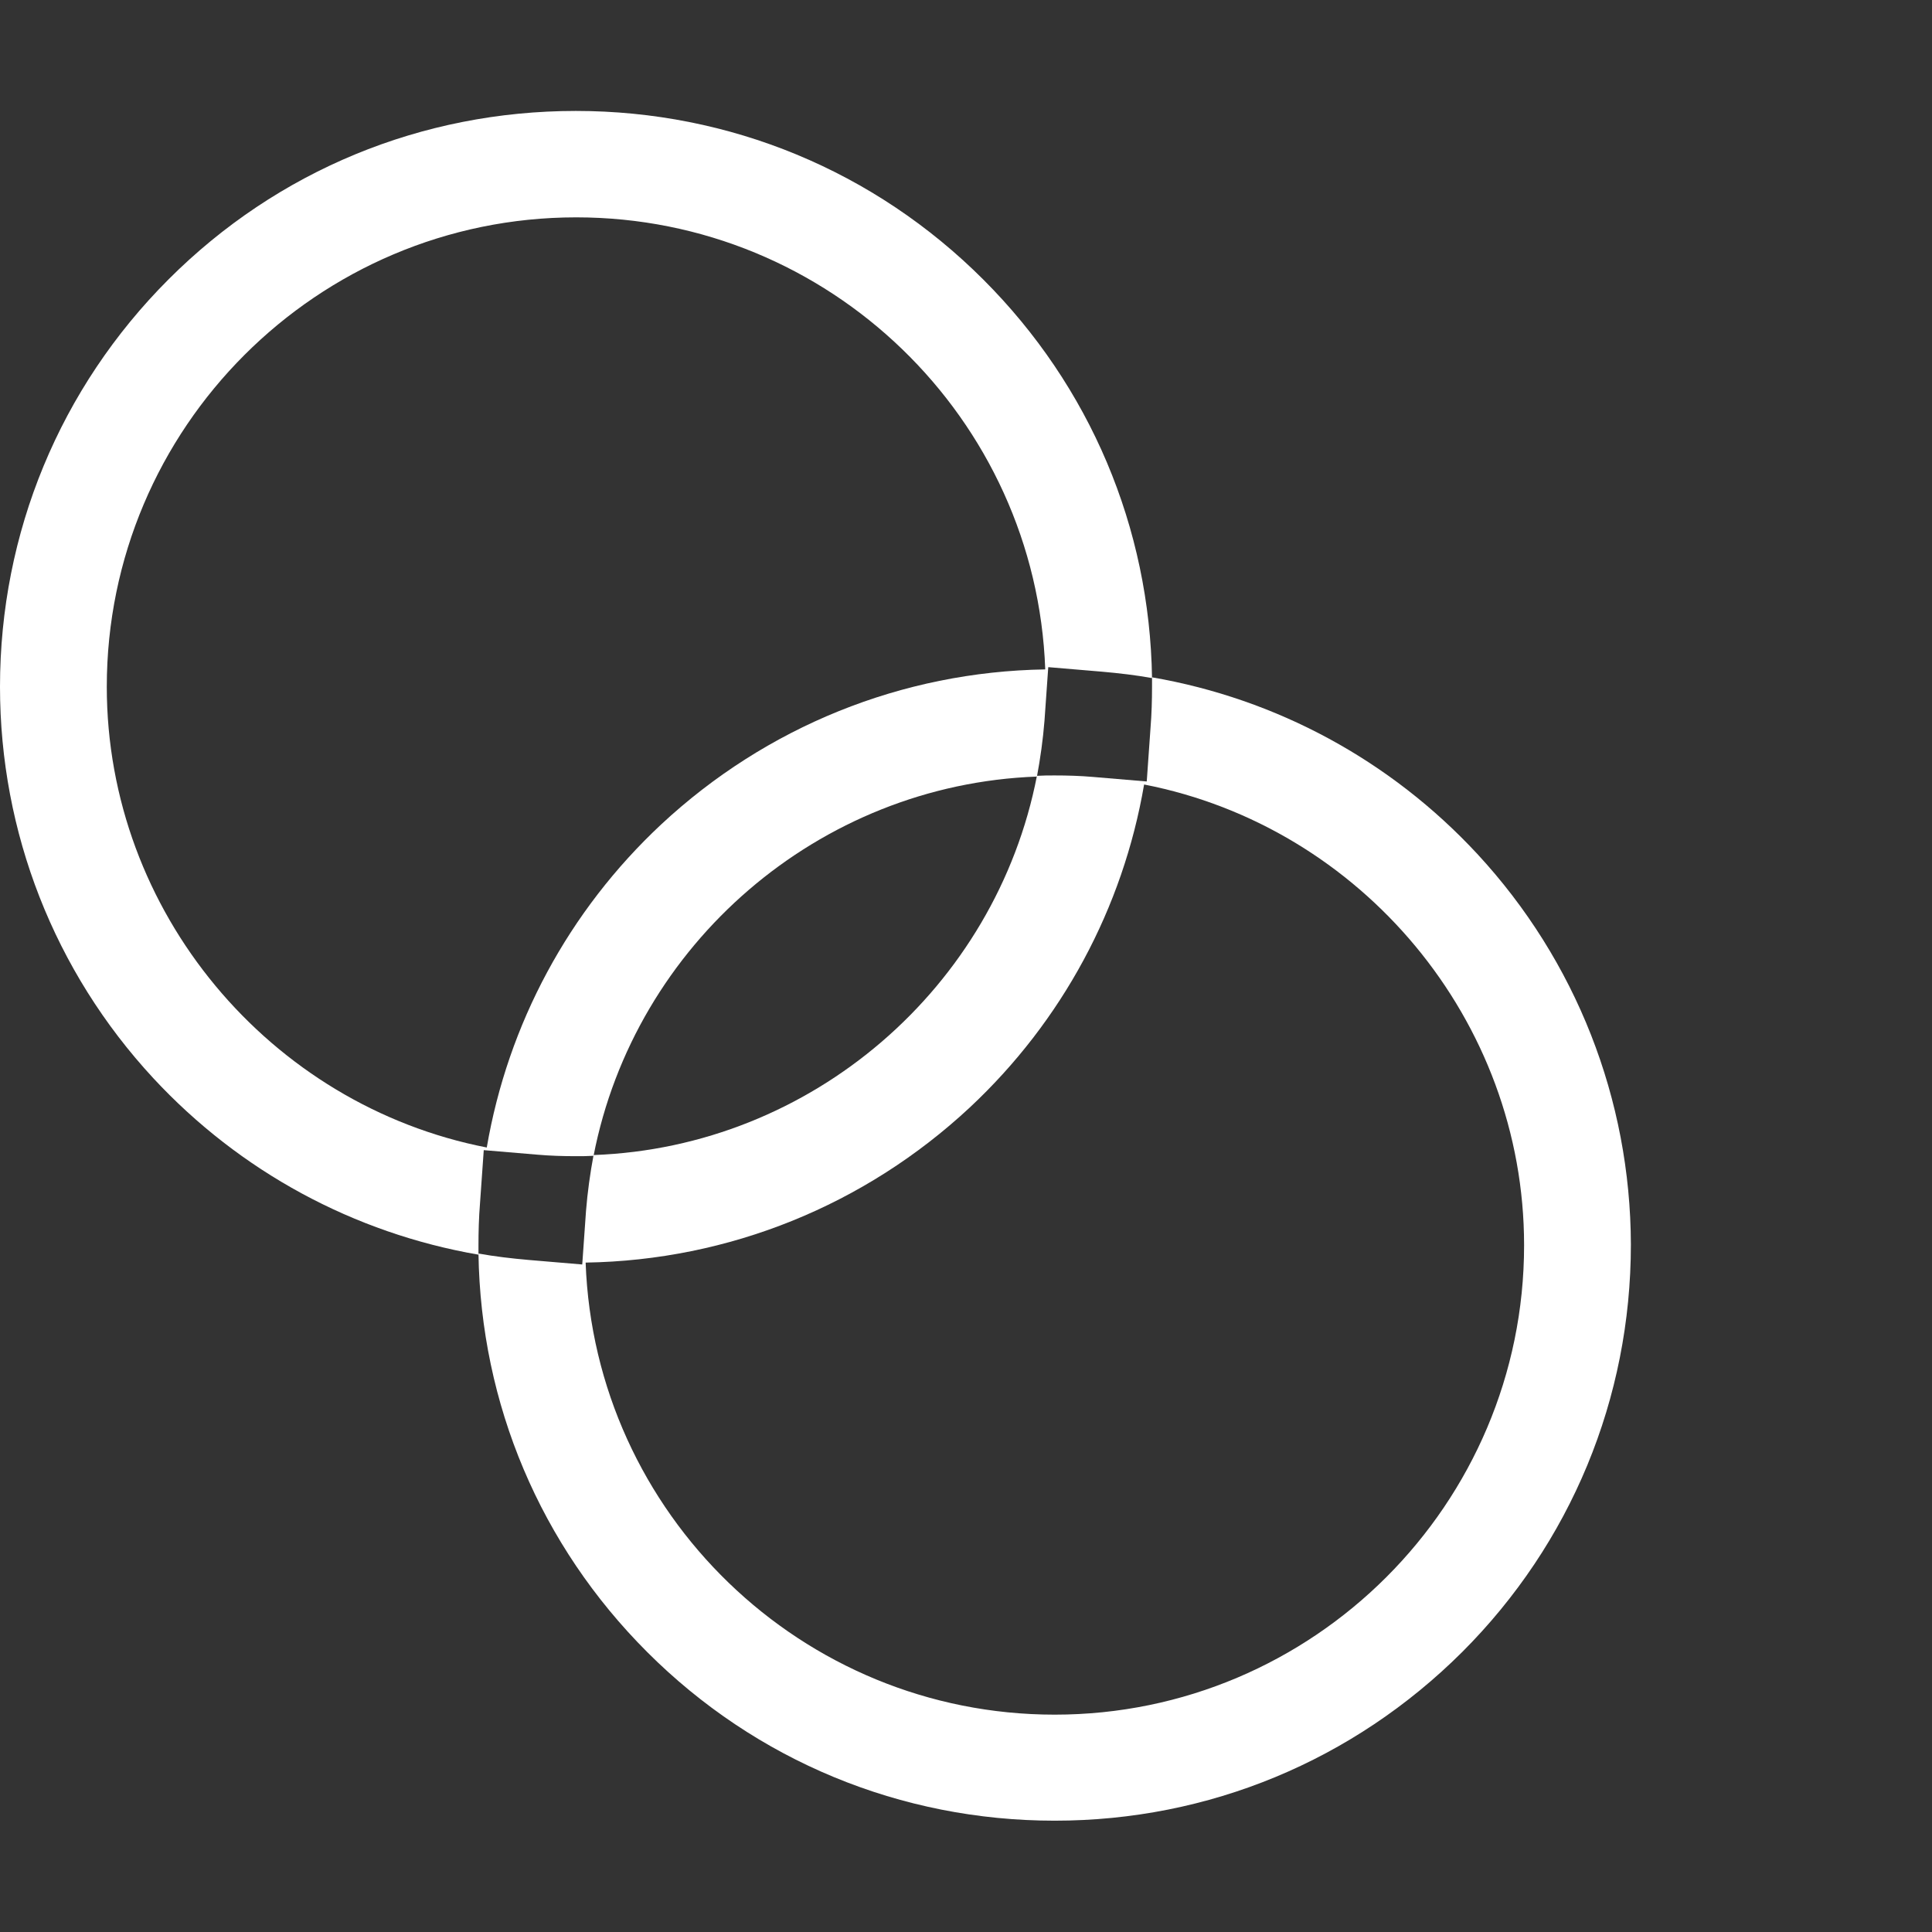
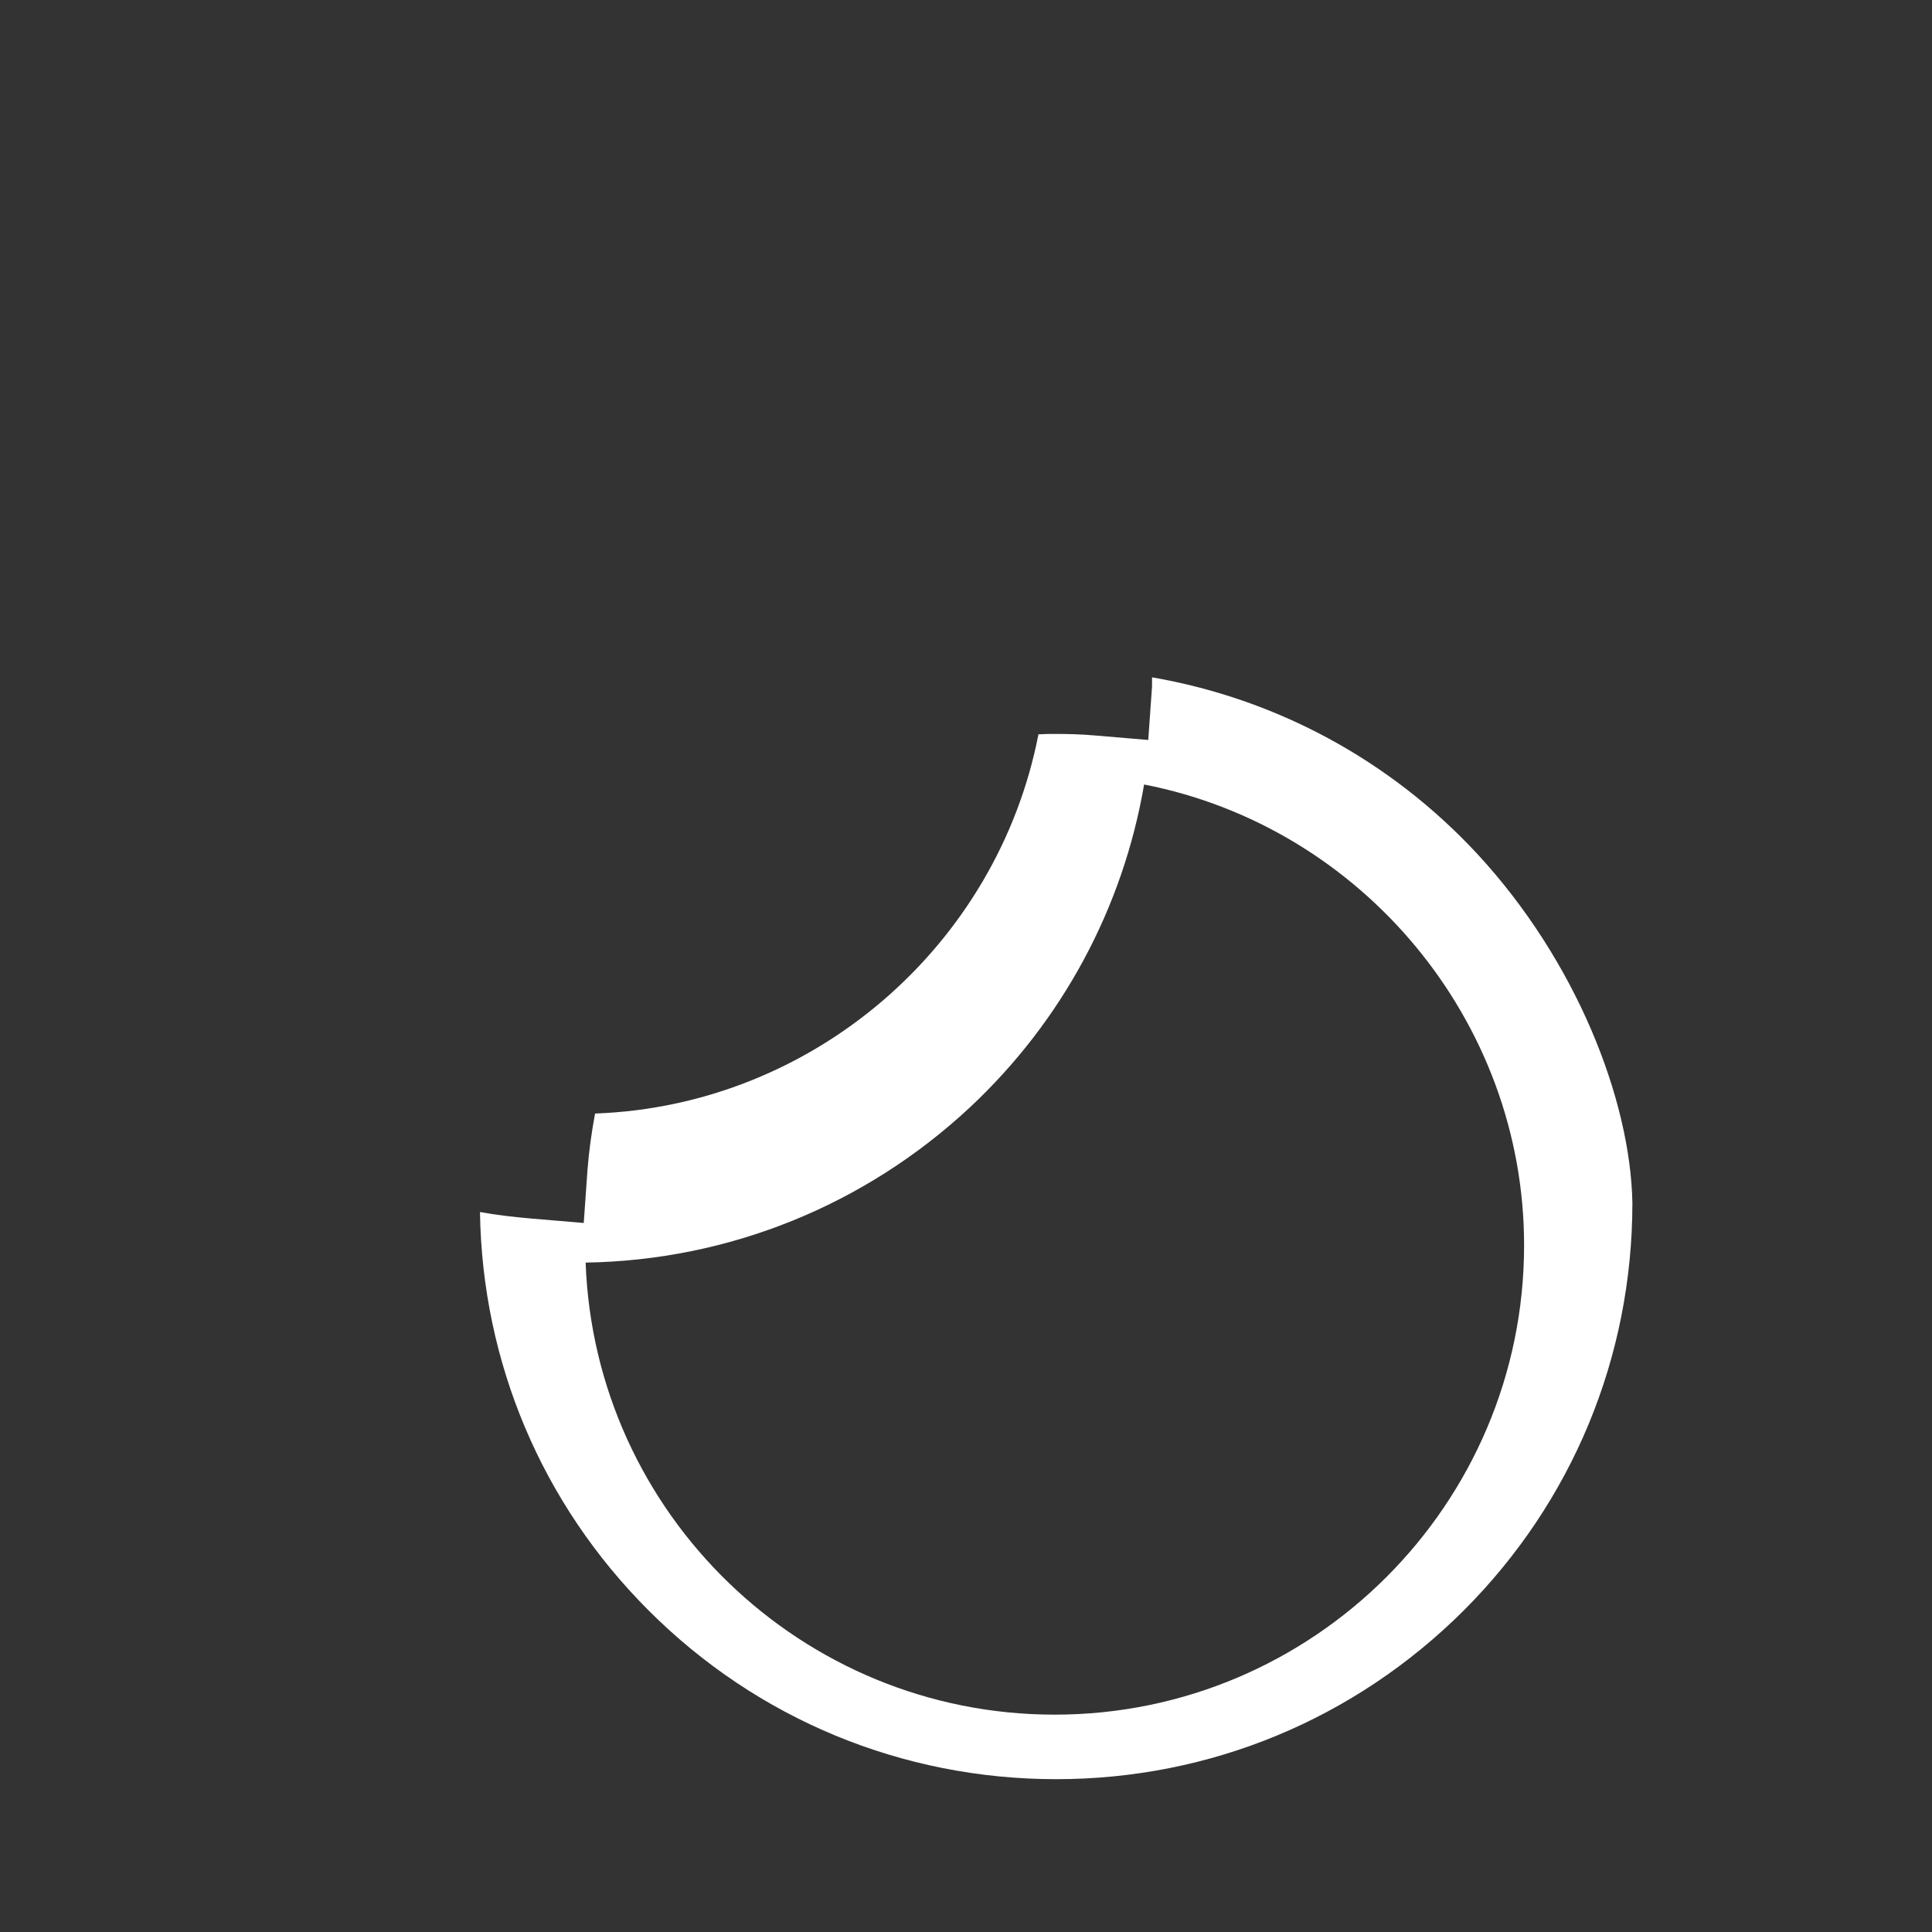
<svg xmlns="http://www.w3.org/2000/svg" version="1.1" id="Capa_1" x="0px" y="0px" viewBox="0 0 512 512" style="enable-background:new 0 0 512 512;" xml:space="preserve">
  <rect x="0" y="0" width="512" height="512" fill="#333333" stroke="none" />
  <style type="text/css">
	.st0{fill:#FFFFFF;}
</style>
  <g>
-     <path class="st0" d="M127.2,319l1-14.2l14.2,1.2c3.4,0.3,6.9,0.4,10.2,0.4c1.6,0,3.1,0,4.7-0.1c10.9-56,59.6-98.4,117.5-100.5   c0.9-4.8,1.6-9.8,2-14.8l1-14.2l14.2,1.2c4.5,0.4,8.9,0.9,13.3,1.7c-0.6-39.9-16.4-77.3-44.7-105.6c-28.8-28.8-67.2-44.7-108-44.7   S73.5,45.2,44.7,74C15.9,102.8,0,141.2,0,182c0,38.6,14.4,75.4,40.6,103.7c23,24.8,53.2,41.1,86.2,46.8c0-0.8,0-1.6,0-2.4   C126.8,326.4,126.9,322.7,127.2,319z M28.3,182c0-68.6,55.8-124.4,124.4-124.4c67.1,0,121.9,53.3,124.3,119.8   c-38,0.6-74,15.2-101.8,41.1c-24.5,22.9-40.6,52.9-46.2,85.6C71.5,292.9,28.3,241.7,28.3,182z" />
-     <path class="st0" d="M391.5,226.3c-23-24.8-53.2-41.1-86.2-46.8c0,0.8,0,1.6,0,2.4c0,3.6-0.1,7.3-0.4,11l-1,14.2l-14.2-1.2   c-3.4-0.3-6.9-0.4-10.2-0.4c-1.6,0-3.1,0-4.7,0.1c-10.9,56-59.6,98.4-117.5,100.5c-0.9,4.8-1.6,9.8-2,14.8l-1,14.2l-14.2-1.2   c-4.5-0.4-8.9-0.9-13.3-1.7c0.6,39.9,16.4,77.3,44.7,105.6c28.8,28.8,67.2,44.7,108,44.7s79.1-15.9,108-44.7   c28.8-28.8,44.7-67.2,44.7-108C432.1,291.4,417.7,254.6,391.5,226.3z M279.5,454.4c-67.1,0-121.9-53.3-124.3-119.8   c38-0.6,74-15.2,101.8-41.1c24.5-22.9,40.6-52.9,46.2-85.6c57.5,11.2,100.7,62.4,100.7,122.1C403.9,398.6,348.1,454.4,279.5,454.4z   " />
+     <path class="st0" d="M391.5,226.3c-23-24.8-53.2-41.1-86.2-46.8c0,0.8,0,1.6,0,2.4l-1,14.2l-14.2-1.2   c-3.4-0.3-6.9-0.4-10.2-0.4c-1.6,0-3.1,0-4.7,0.1c-10.9,56-59.6,98.4-117.5,100.5c-0.9,4.8-1.6,9.8-2,14.8l-1,14.2l-14.2-1.2   c-4.5-0.4-8.9-0.9-13.3-1.7c0.6,39.9,16.4,77.3,44.7,105.6c28.8,28.8,67.2,44.7,108,44.7s79.1-15.9,108-44.7   c28.8-28.8,44.7-67.2,44.7-108C432.1,291.4,417.7,254.6,391.5,226.3z M279.5,454.4c-67.1,0-121.9-53.3-124.3-119.8   c38-0.6,74-15.2,101.8-41.1c24.5-22.9,40.6-52.9,46.2-85.6c57.5,11.2,100.7,62.4,100.7,122.1C403.9,398.6,348.1,454.4,279.5,454.4z   " />
  </g>
</svg>